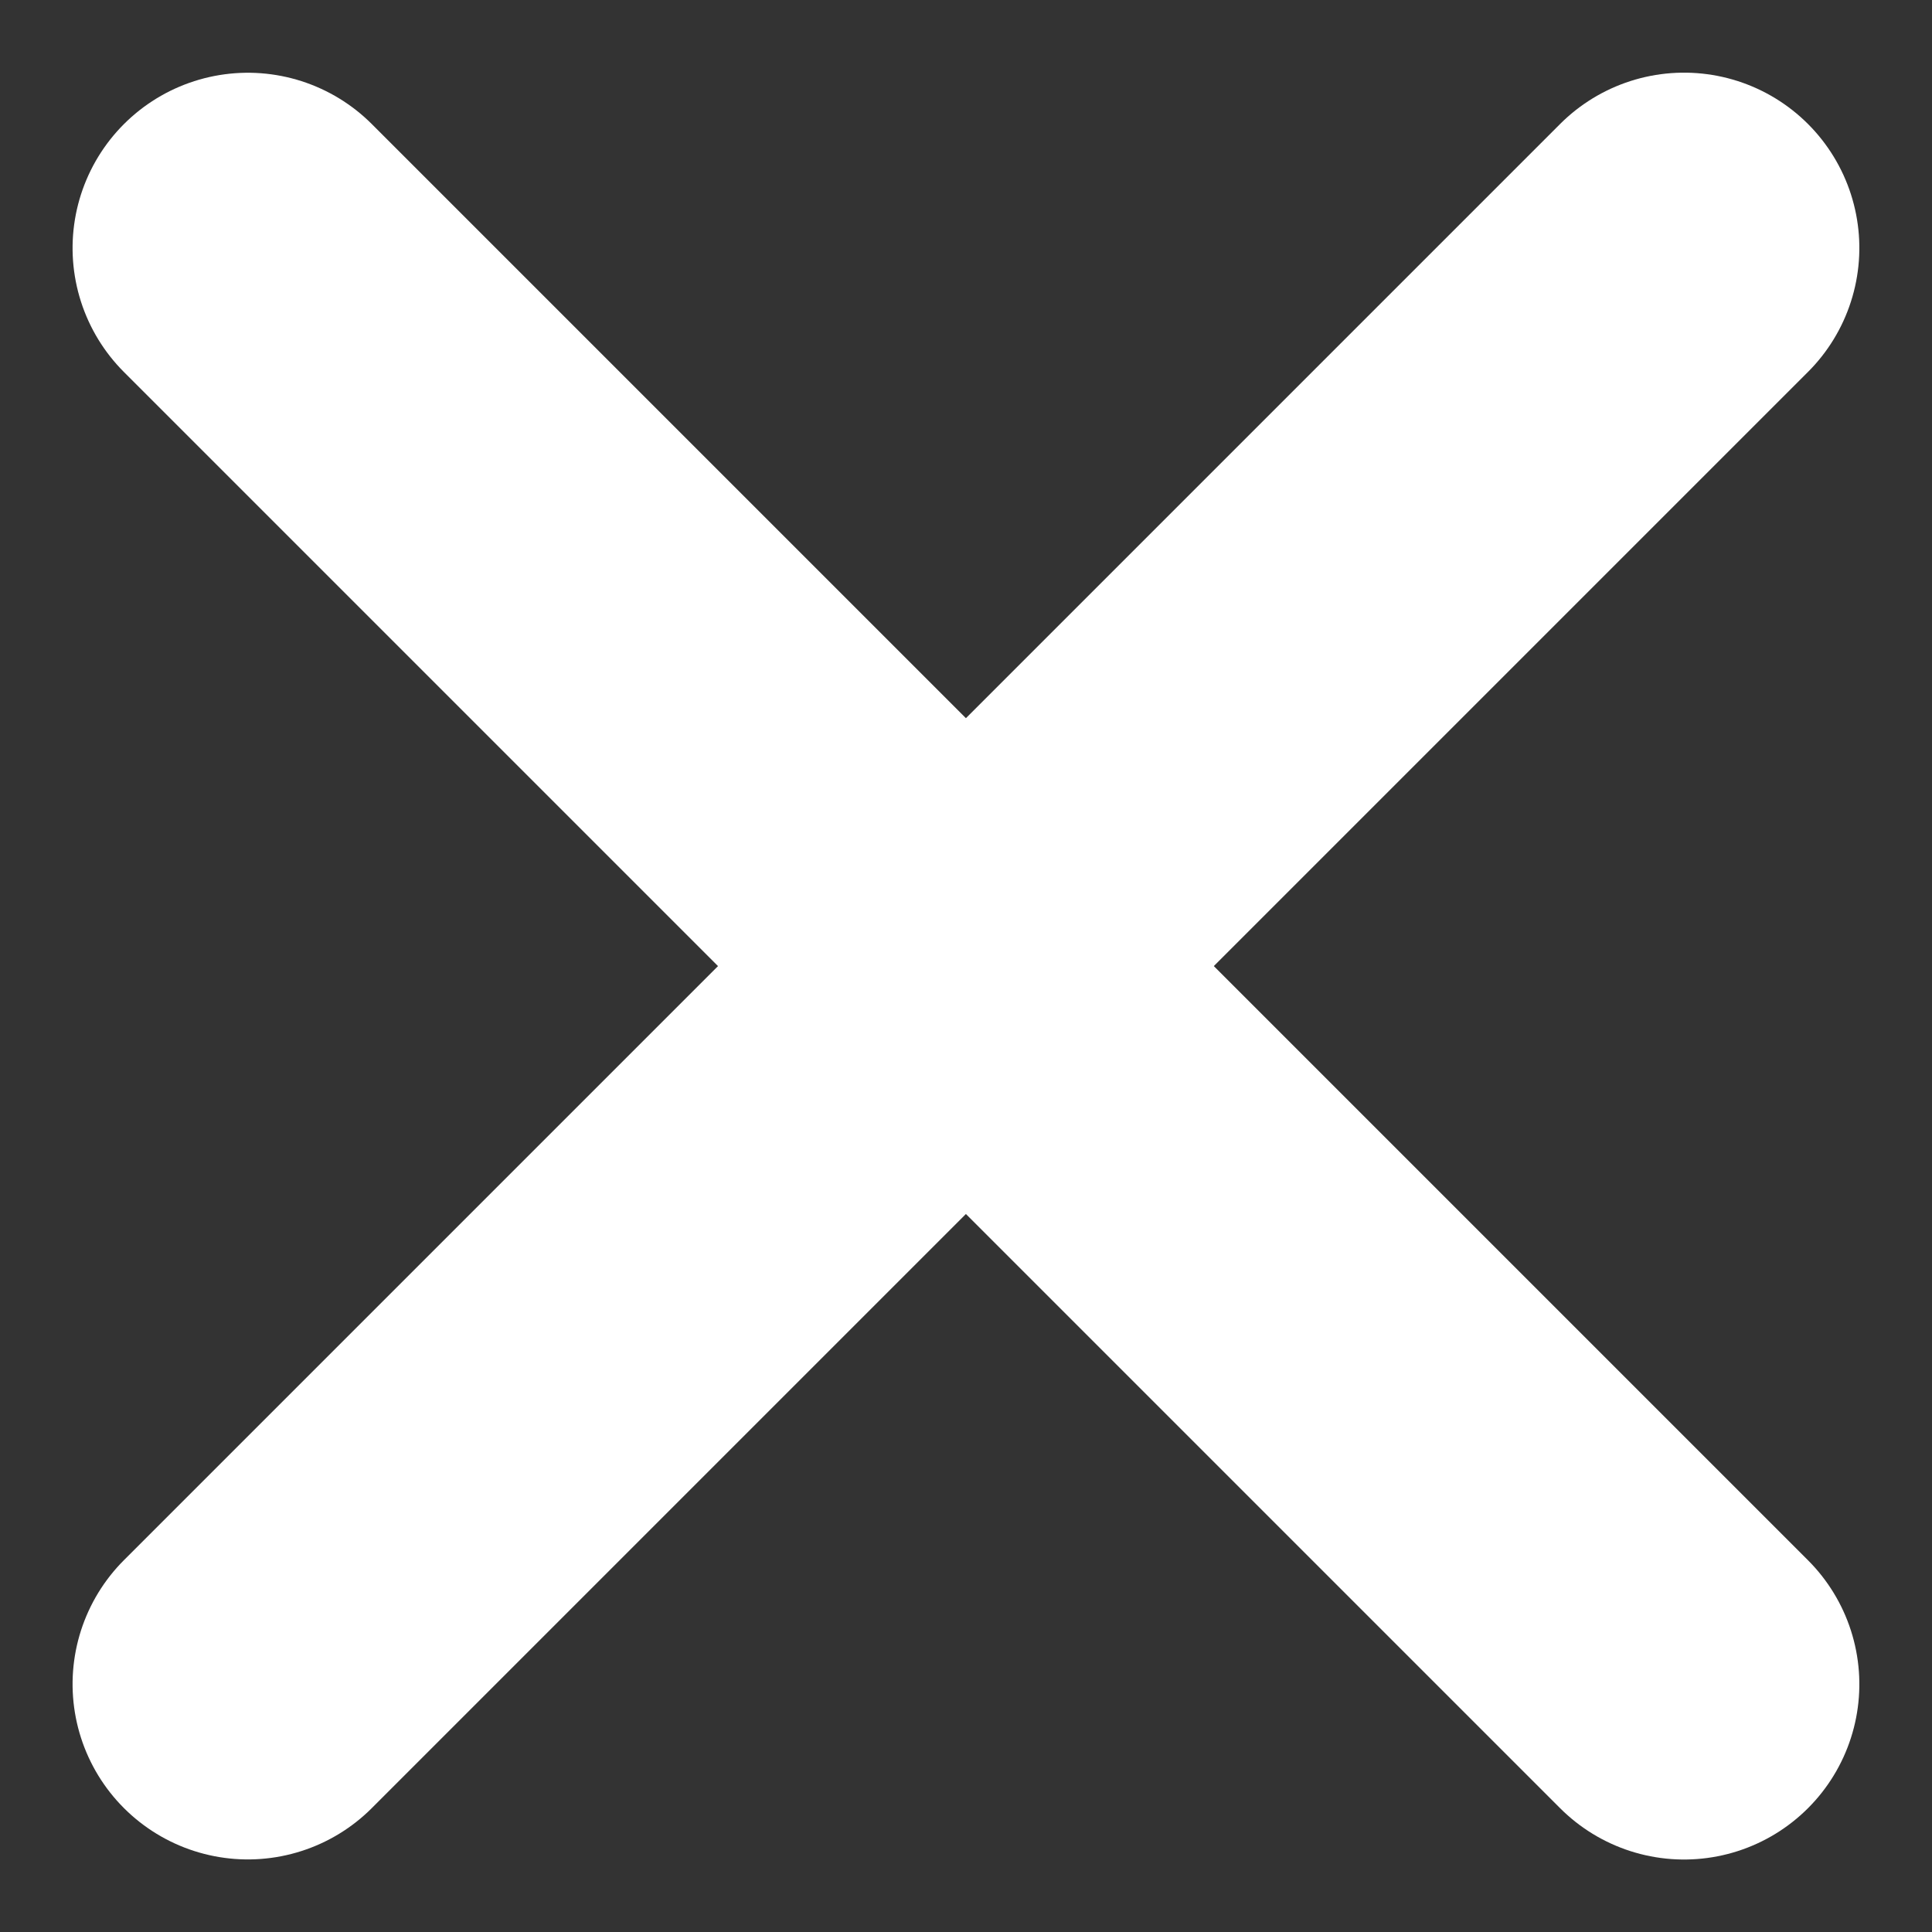
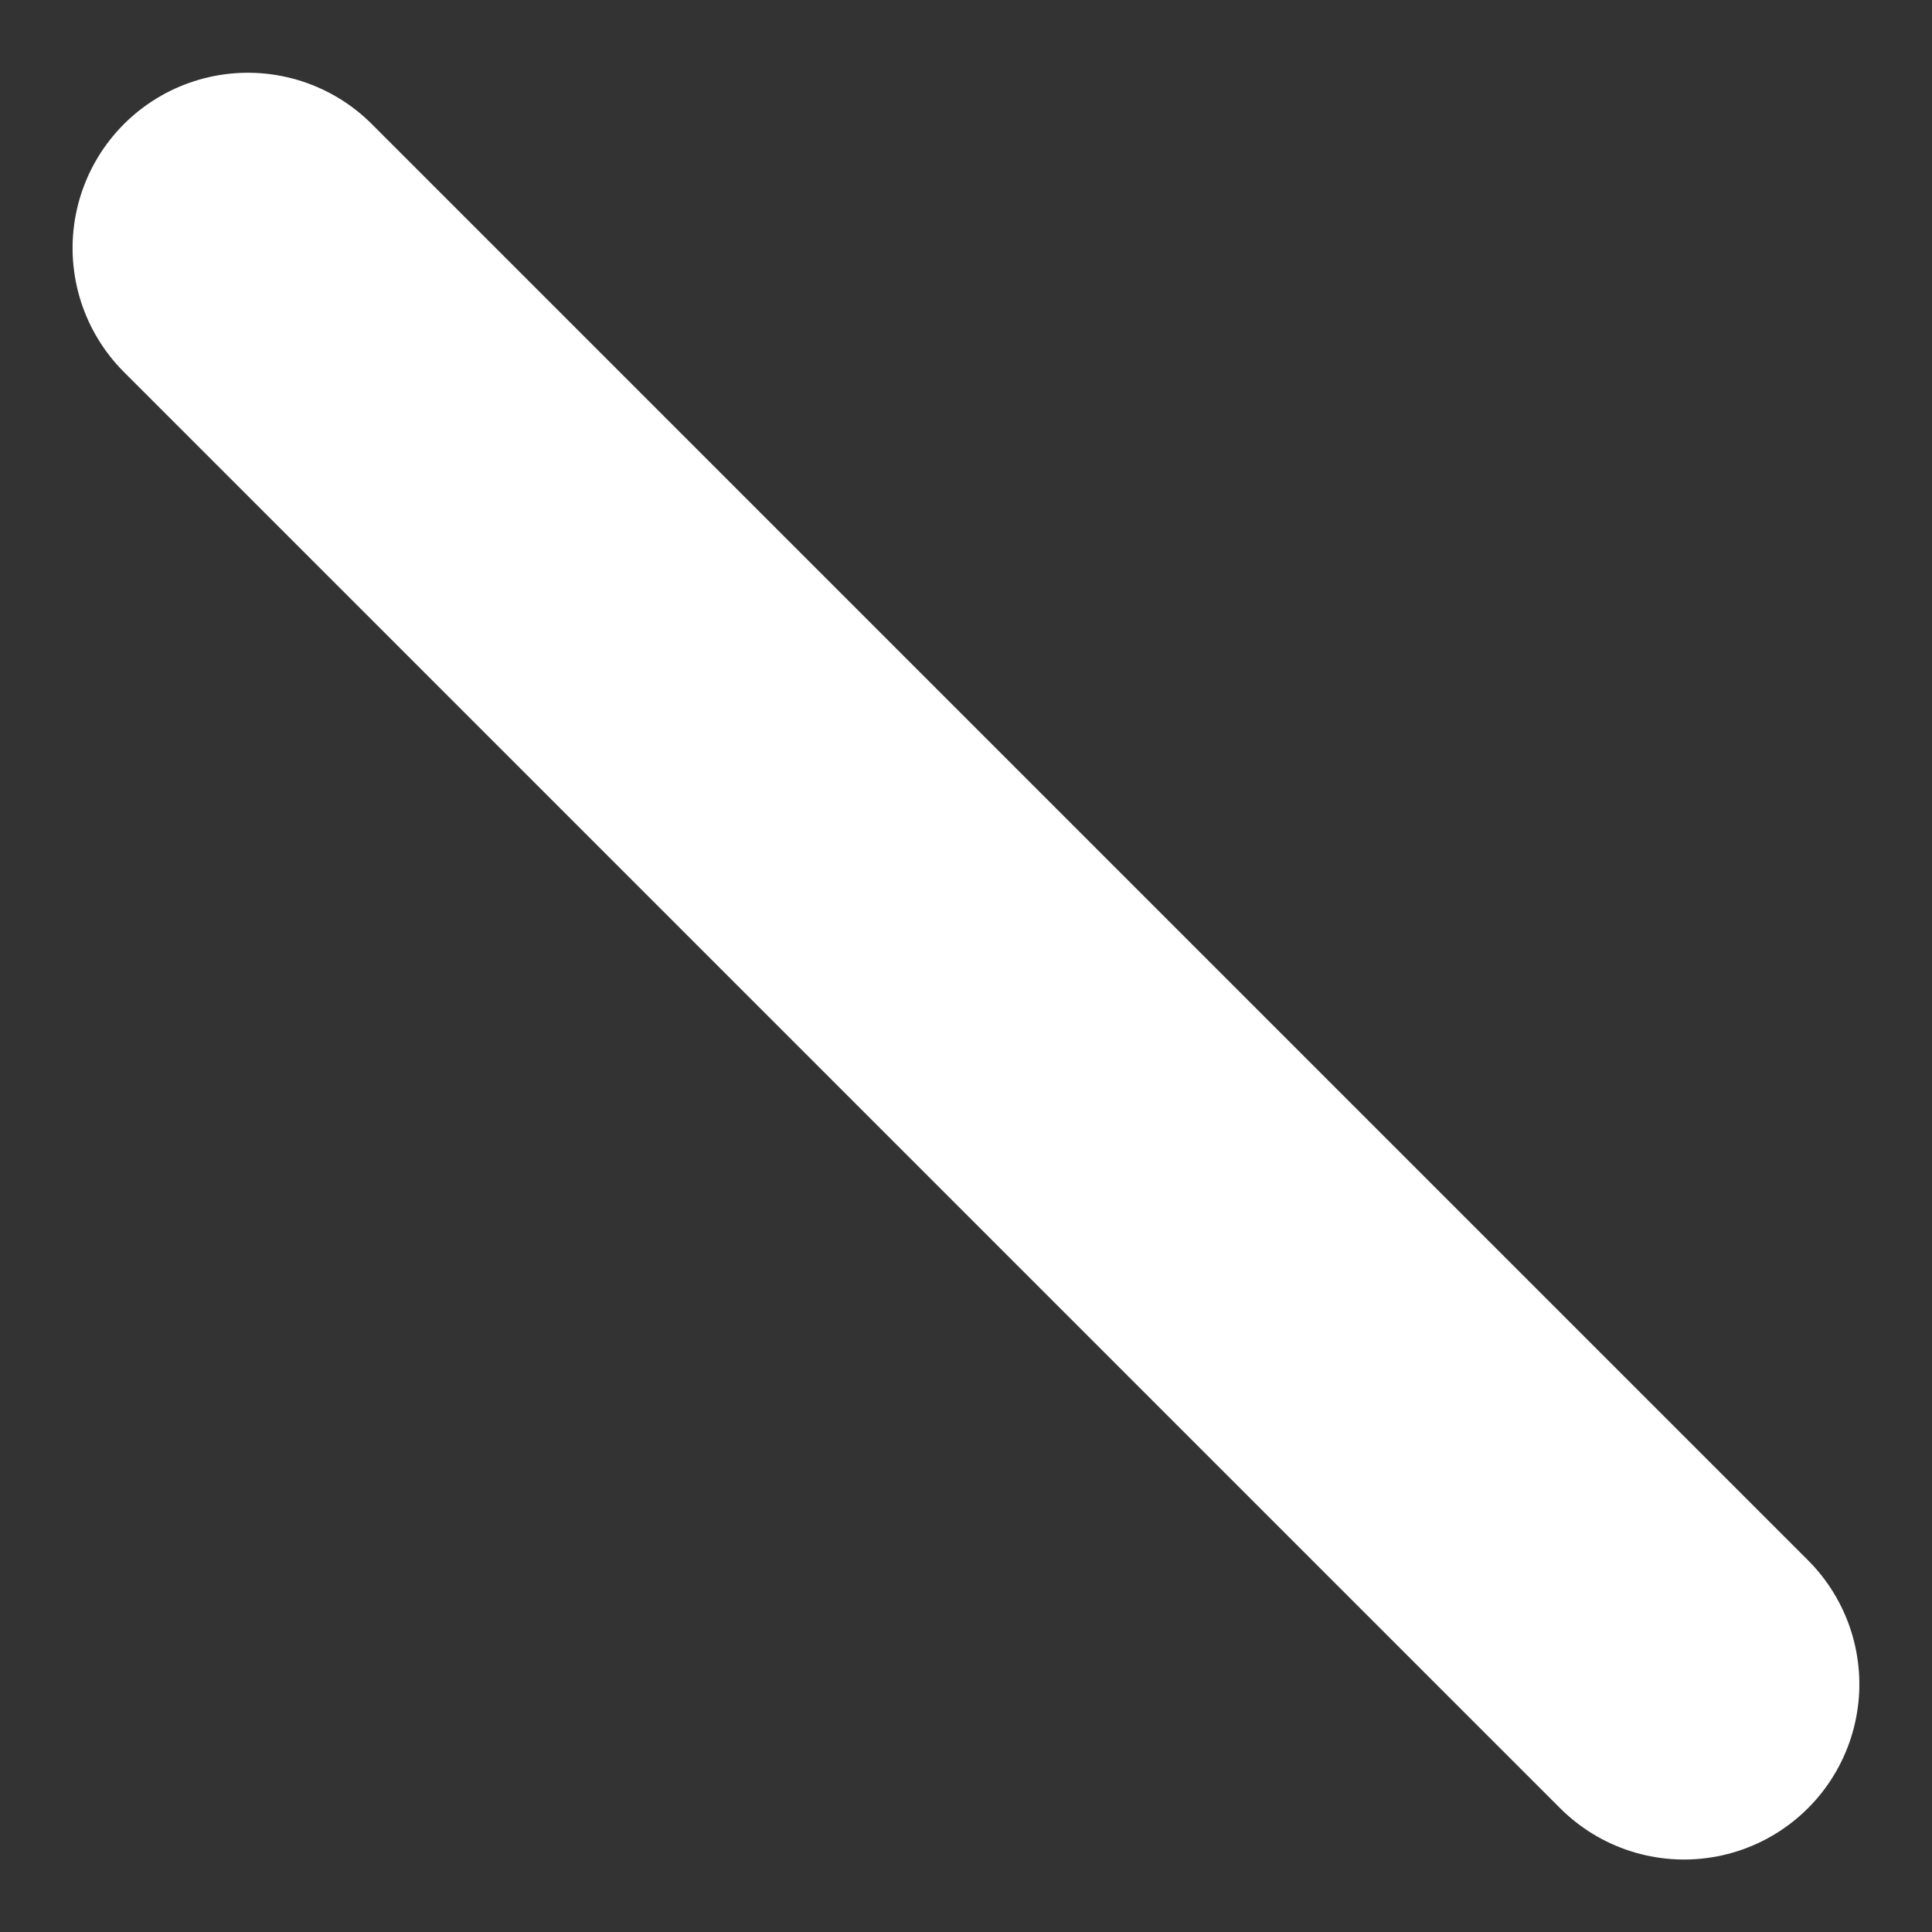
<svg xmlns="http://www.w3.org/2000/svg" width="11.021" height="11.022" viewBox="0 0 11.021 11.022">
  <rect x="0" y="0" width="11.021" height="11.022" fill="#333333" stroke="none" />
  <g transform="translate(-359.783 -587.989)">
    <line x2="11.586" transform="translate(361.197 589.404) rotate(45)" fill="none" stroke="#fff" stroke-linecap="round" stroke-linejoin="round" stroke-width="2" />
-     <line x2="11.586" transform="translate(361.197 597.596) rotate(-45)" fill="none" stroke="#fff" stroke-linecap="round" stroke-linejoin="round" stroke-width="2" />
  </g>
</svg>